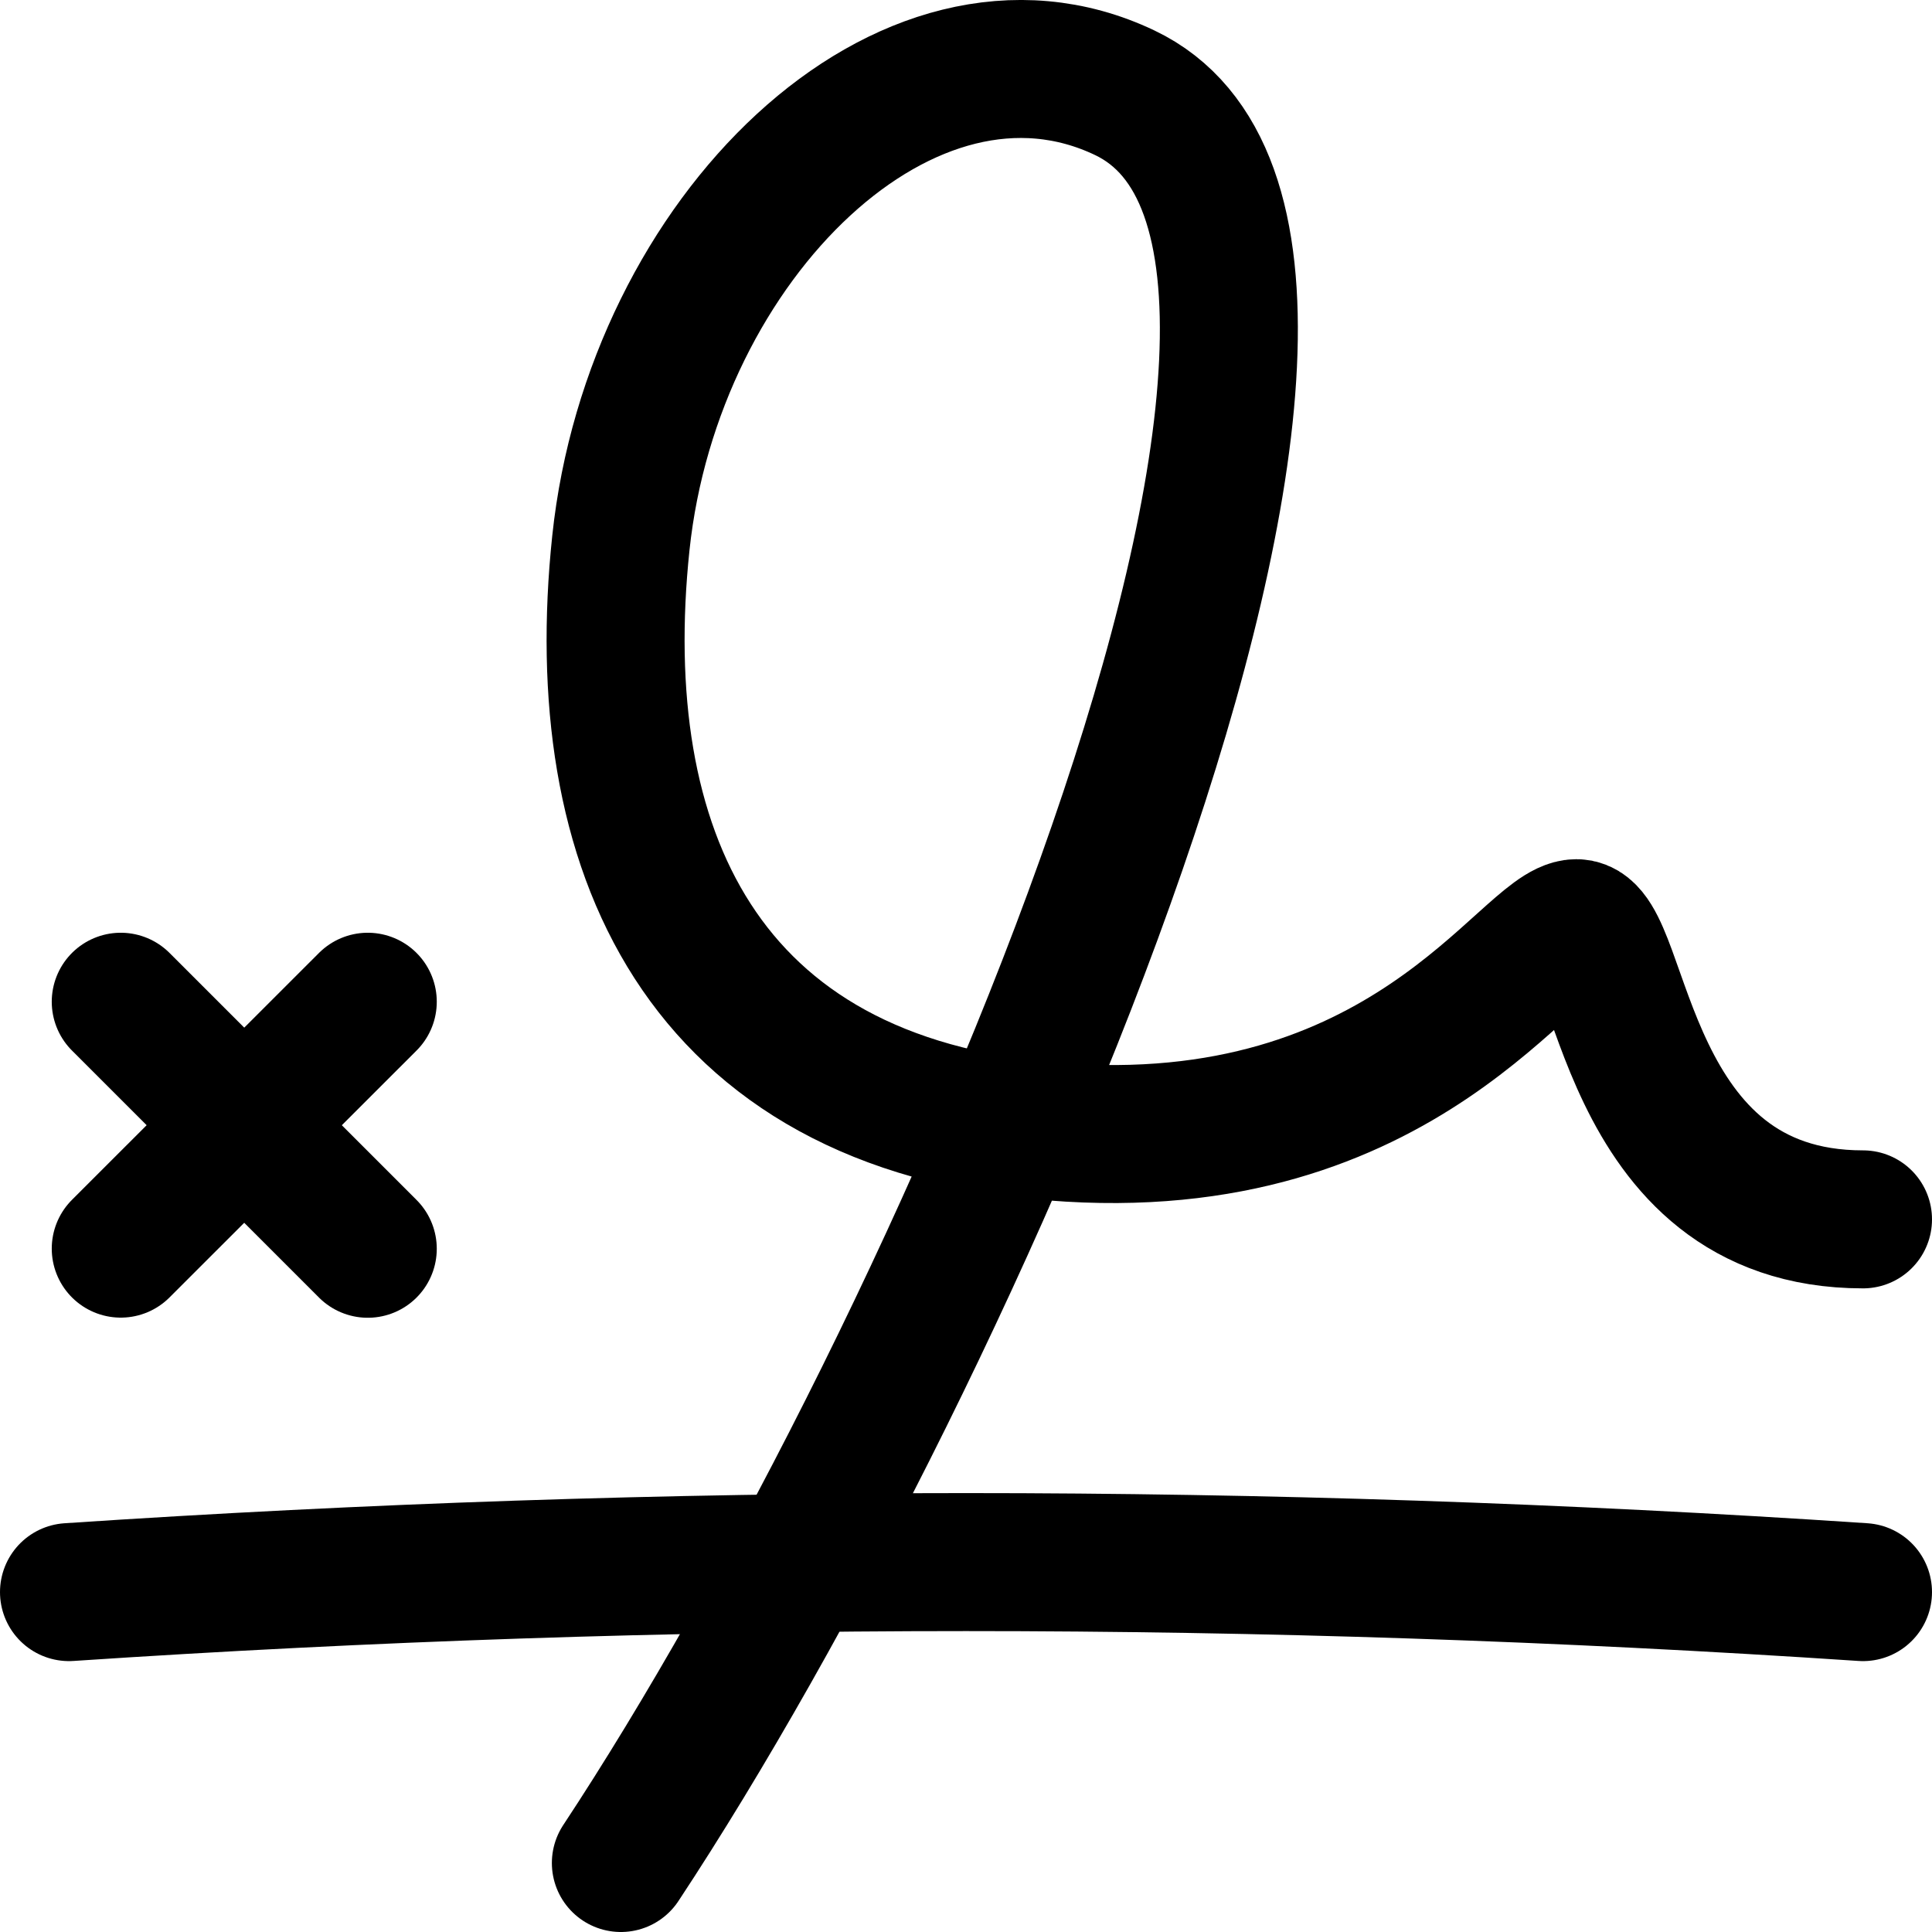
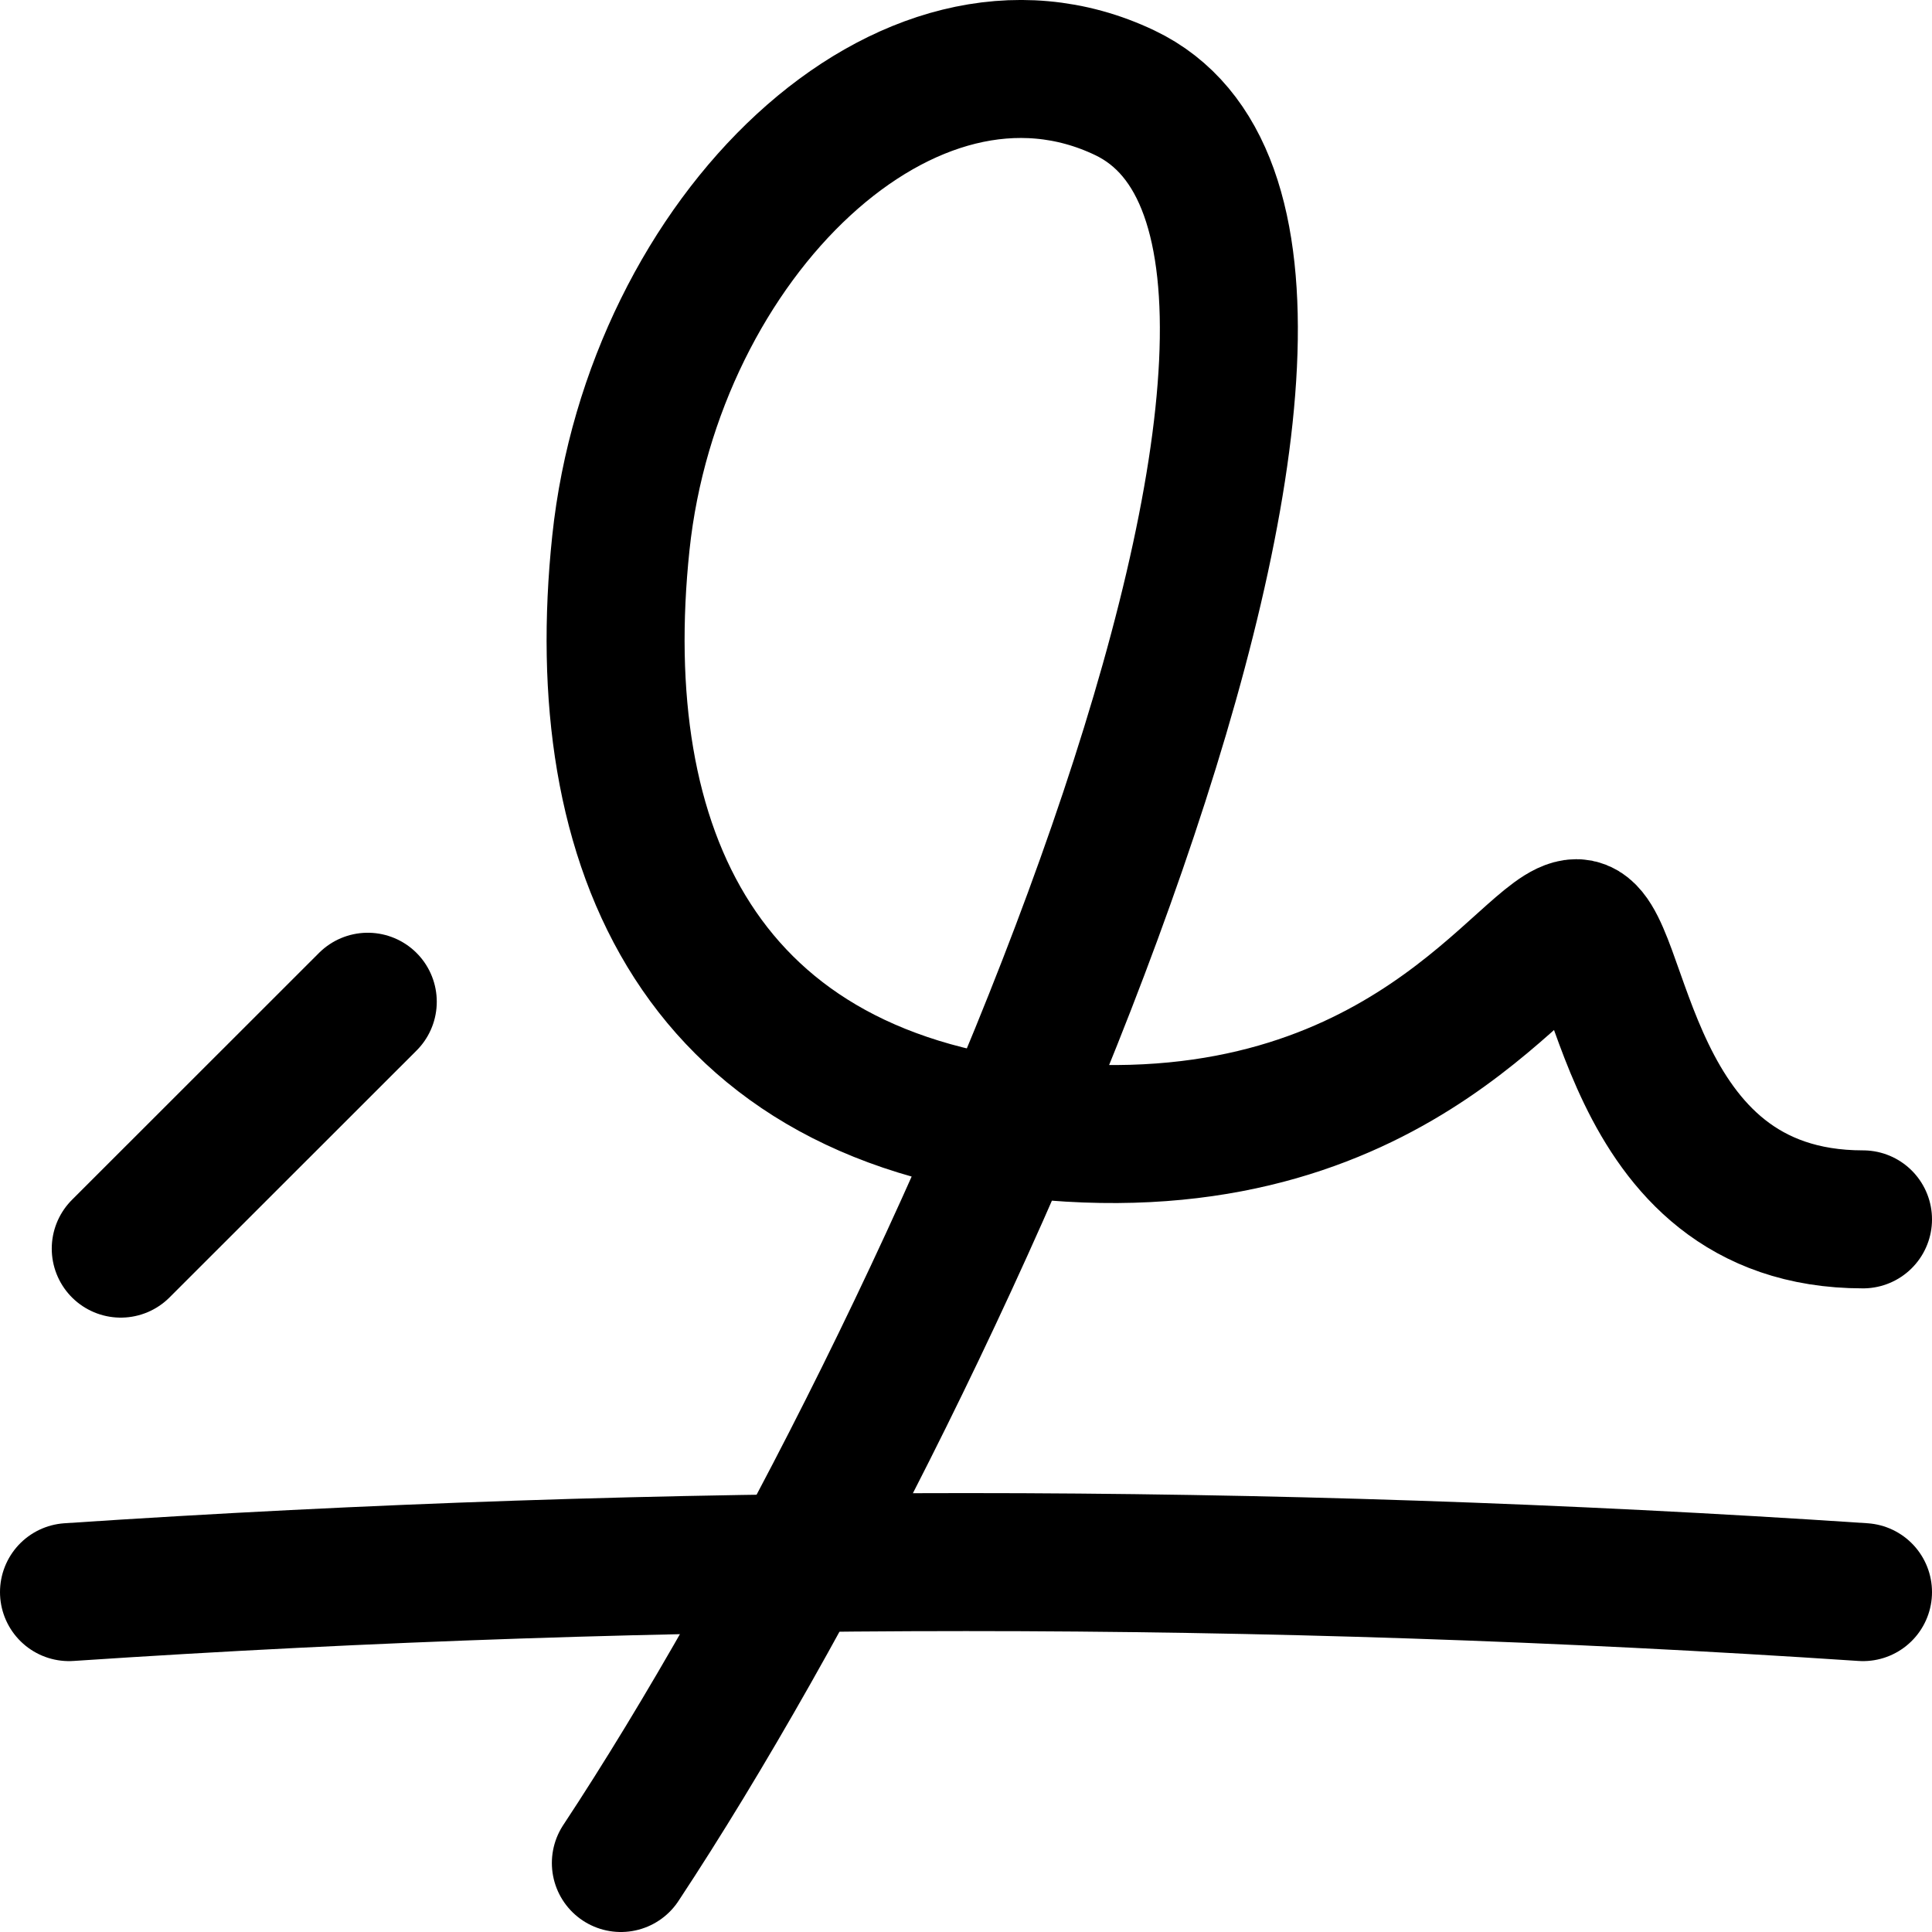
<svg xmlns="http://www.w3.org/2000/svg" fill="none" viewBox="0 0 14 14" id="Signature--Streamline-Flex" height="14" width="14">
  <desc>
    Signature Streamline Icon: https://streamlinehq.com
  </desc>
  <g id="signature">
    <path id="Vector 1054" stroke="#000000" stroke-linecap="round" stroke-linejoin="round" d="M13.5 11.537c-4.346 -0.29 -8.654 -0.29 -13 0" stroke-width="1" />
-     <path id="Vector 1118" stroke="#000000" stroke-linecap="round" stroke-linejoin="round" d="m0.875 7.259 1.79 1.79" stroke-width="1" />
    <path id="Vector 1119" stroke="#000000" stroke-linecap="round" stroke-linejoin="round" d="M2.665 7.259 0.875 9.048" stroke-width="1" />
    <path id="Vector 1224" stroke="#000000" stroke-linecap="round" stroke-linejoin="round" d="M4.499 13.5C6.89 9.88 10.48 1.782 8.15 0.672 6.58 -0.076 4.732 1.724 4.499 3.935c-0.233 2.211 0.574 4.058 3.134 4.265 2.56 0.208 3.445 -1.474 3.791 -1.474 0.346 0 0.311 2.11 2.076 2.11" stroke-width="1" />
  </g>
</svg>